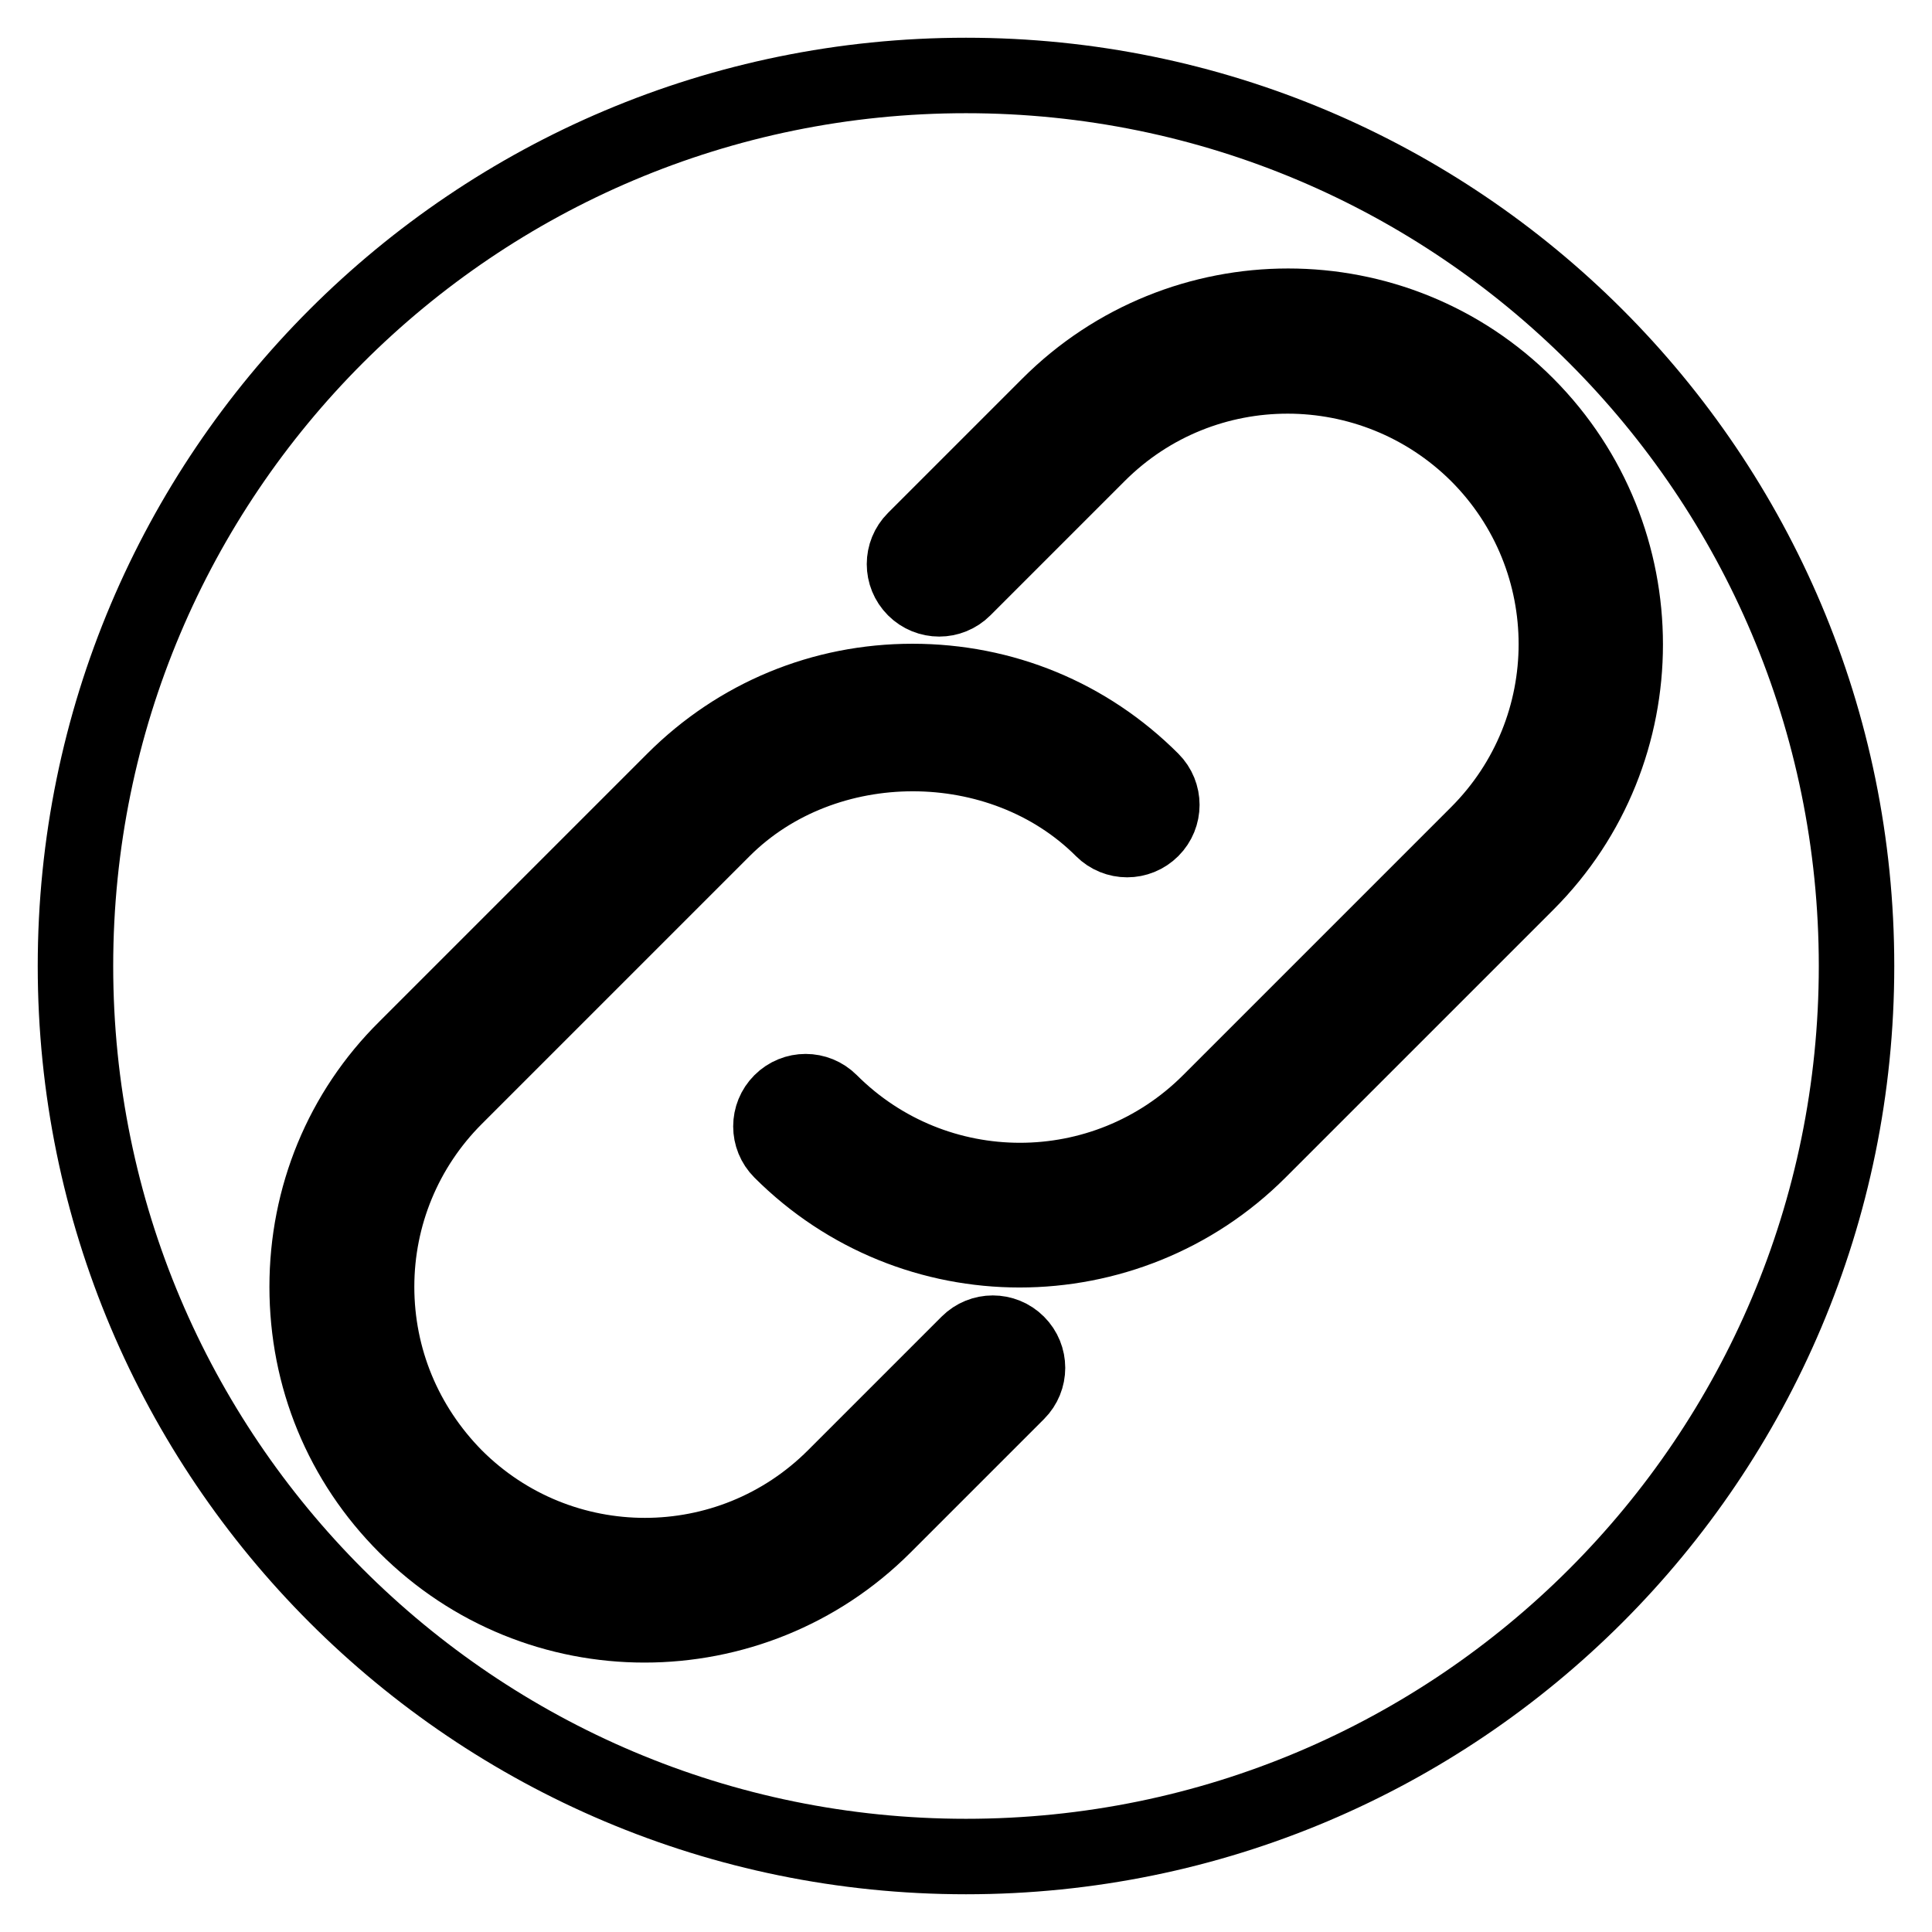
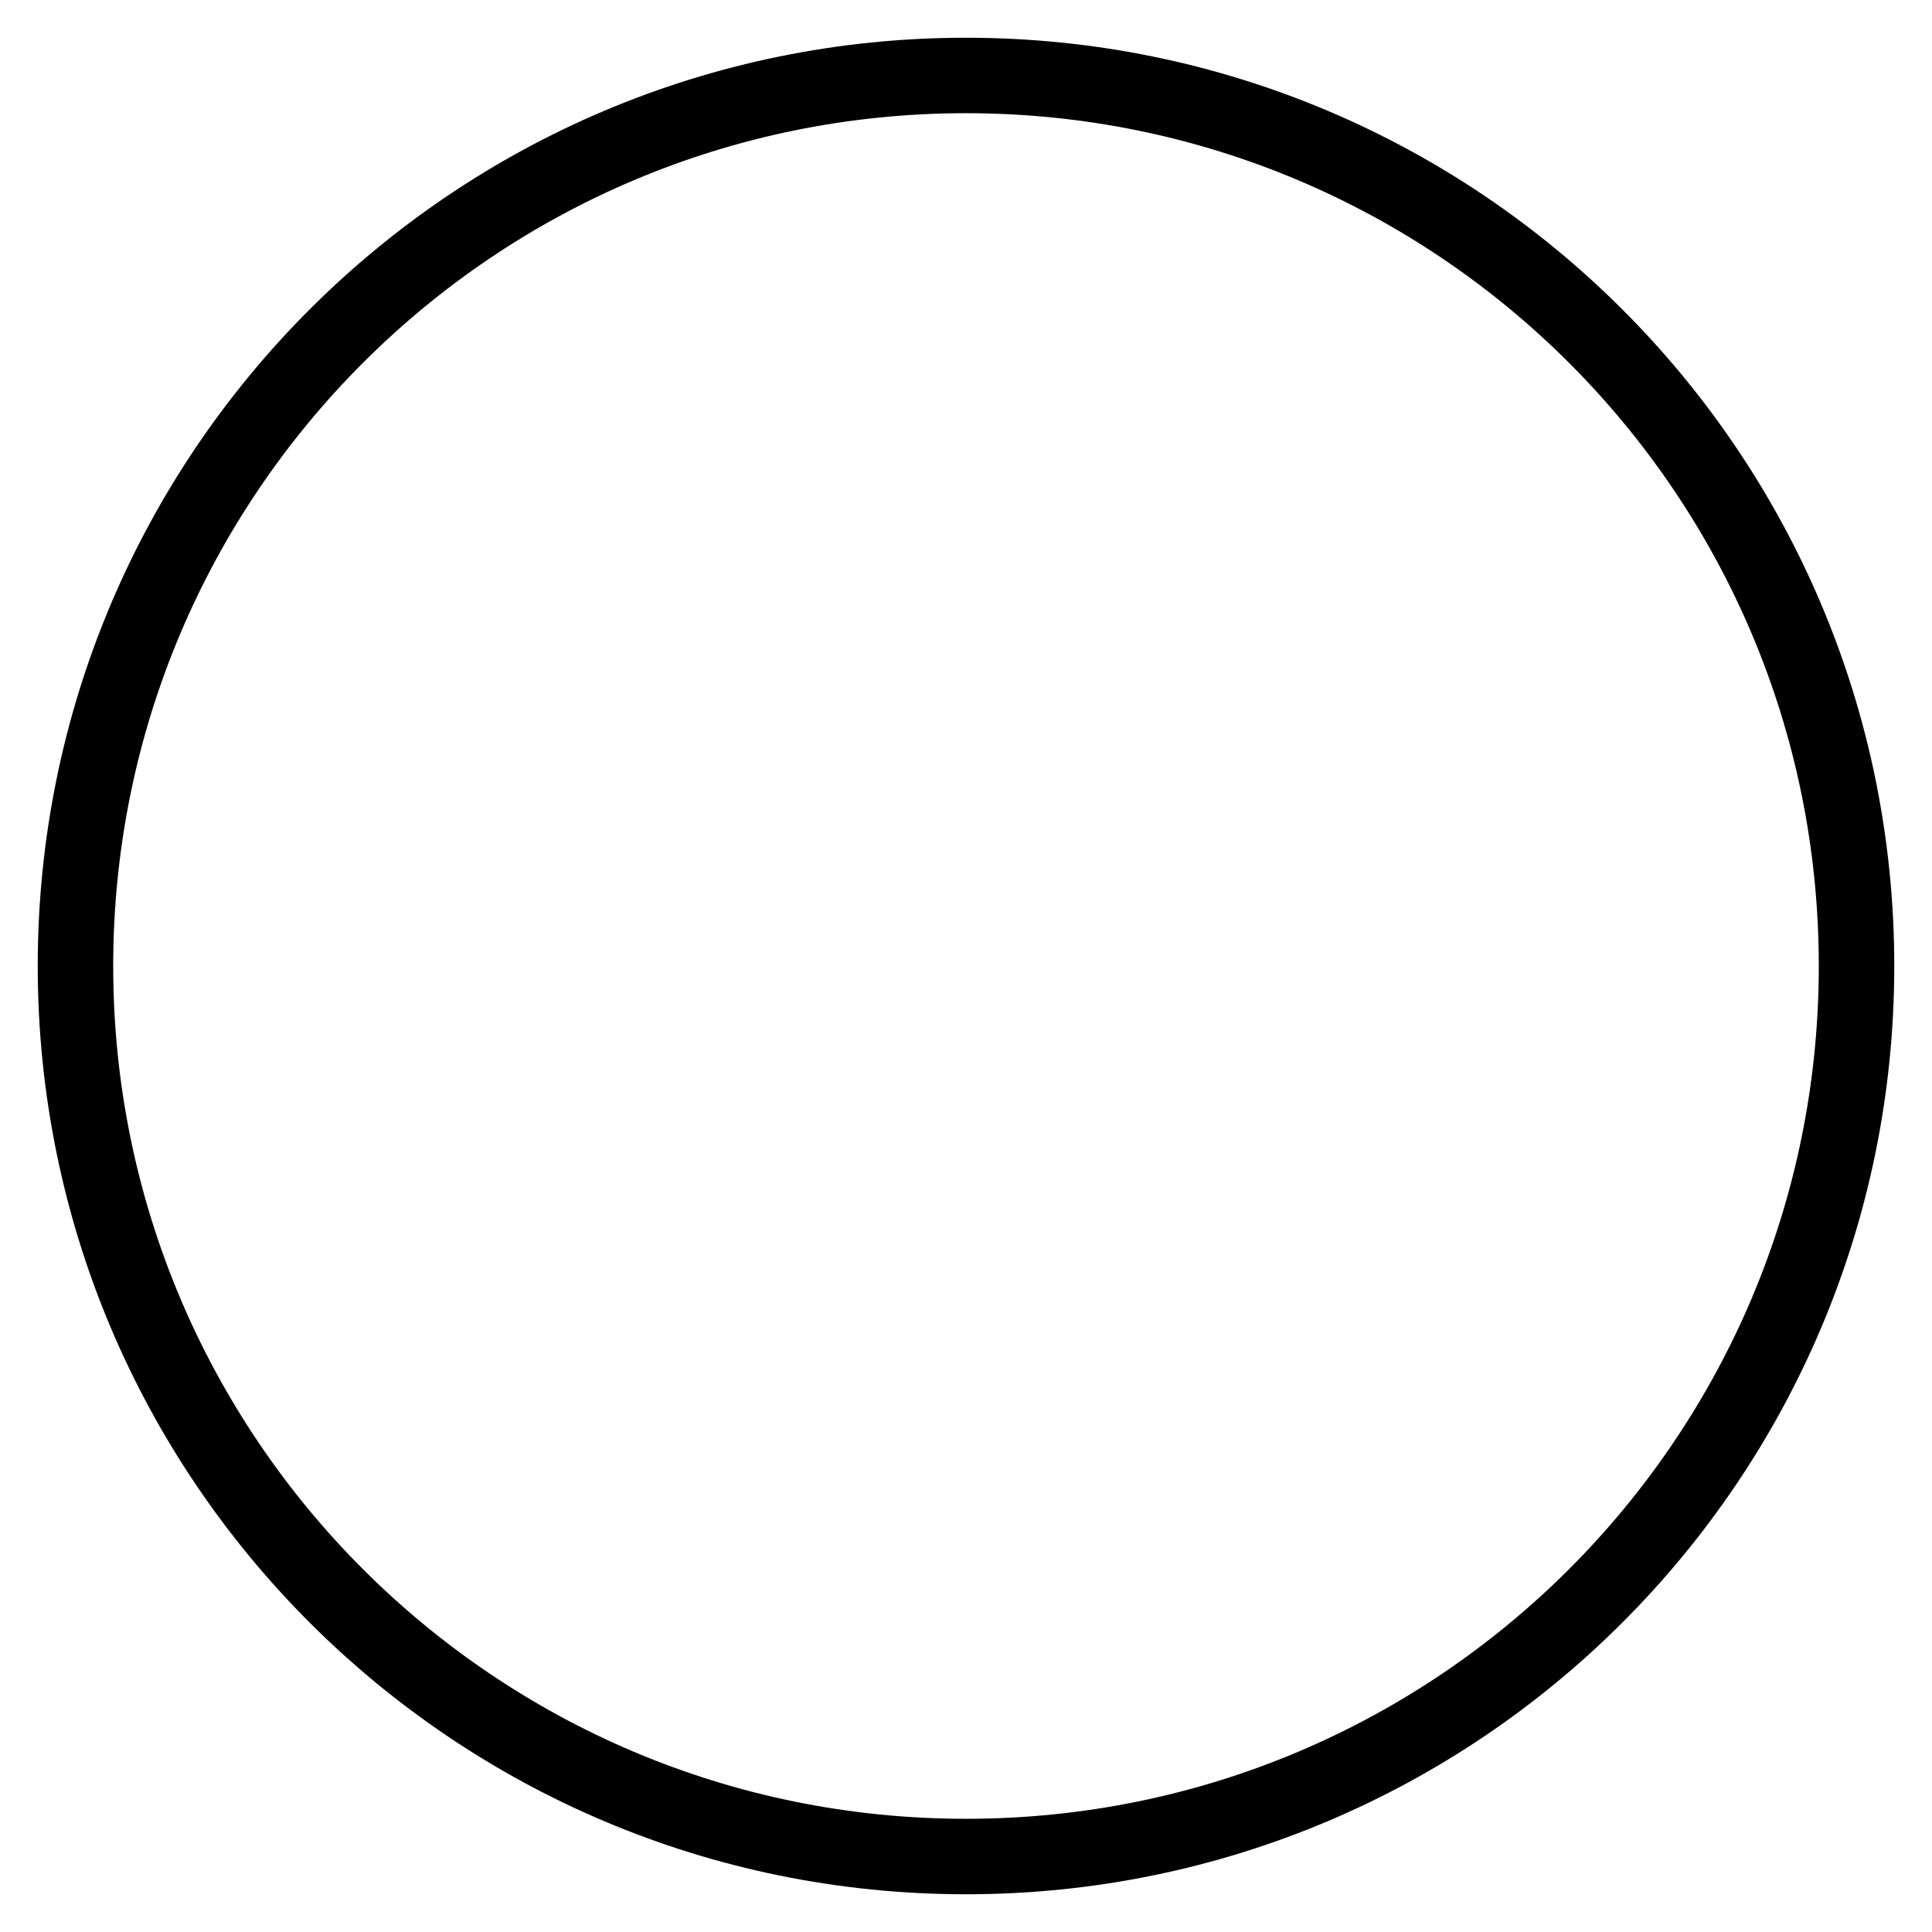
<svg xmlns="http://www.w3.org/2000/svg" version="1.1" x="0px" y="0px" viewBox="0 0 256 256" enable-background="new 0 0 256 256" xml:space="preserve">
  <g>
    <g>
      <path stroke-width="10" fill-opacity="0" stroke="#000000" d="M10,128c0,65.2,52.8,118,118,118c65.2,0,118-52.8,118-118c0-65.2-52.8-118-118-118C62.8,10,10,62.8,10,128z" />
-       <path stroke-width="10" fill-opacity="0" stroke="#000000" d="M134.8,184.5l-17.7,17.7c-8.7,8.7-20.2,13.1-31.7,13.1c-11.5,0-22.9-4.4-31.6-13.1c-8.5-8.5-13.1-19.7-13.1-31.7c0-11.9,4.6-23.2,13.1-31.6l35.5-35.5c8.5-8.5,19.7-13.1,31.6-13.1c12,0,23.2,4.6,31.7,13.1c1.8,1.8,1.8,4.7,0,6.5c-1.8,1.8-4.7,1.8-6.5,0c-13.4-13.4-36.9-13.4-50.3,0l-35.5,35.5c-6.7,6.7-10.4,15.7-10.4,25.1c0,9.5,3.7,18.4,10.4,25.2c13.9,13.9,36.4,13.9,50.3,0l17.7-17.7c1.8-1.8,4.7-1.8,6.5,0C136.6,179.8,136.6,182.7,134.8,184.5z M202.3,117l-35.5,35.5c-8.7,8.7-20.2,13.1-31.7,13.1c-11.5,0-22.9-4.4-31.6-13.1c-1.8-1.8-1.8-4.7,0-6.5c1.8-1.8,4.7-1.8,6.5,0c13.9,13.9,36.4,13.9,50.3,0l35.5-35.5c13.9-13.9,13.9-36.4,0-50.3c-13.9-13.8-36.4-13.9-50.3,0L127.7,78c-1.8,1.8-4.7,1.8-6.5,0s-1.8-4.7,0-6.5L139,53.7c17.5-17.5,45.9-17.5,63.3,0C219.7,71.2,219.7,99.6,202.3,117z" />
    </g>
  </g>
</svg>